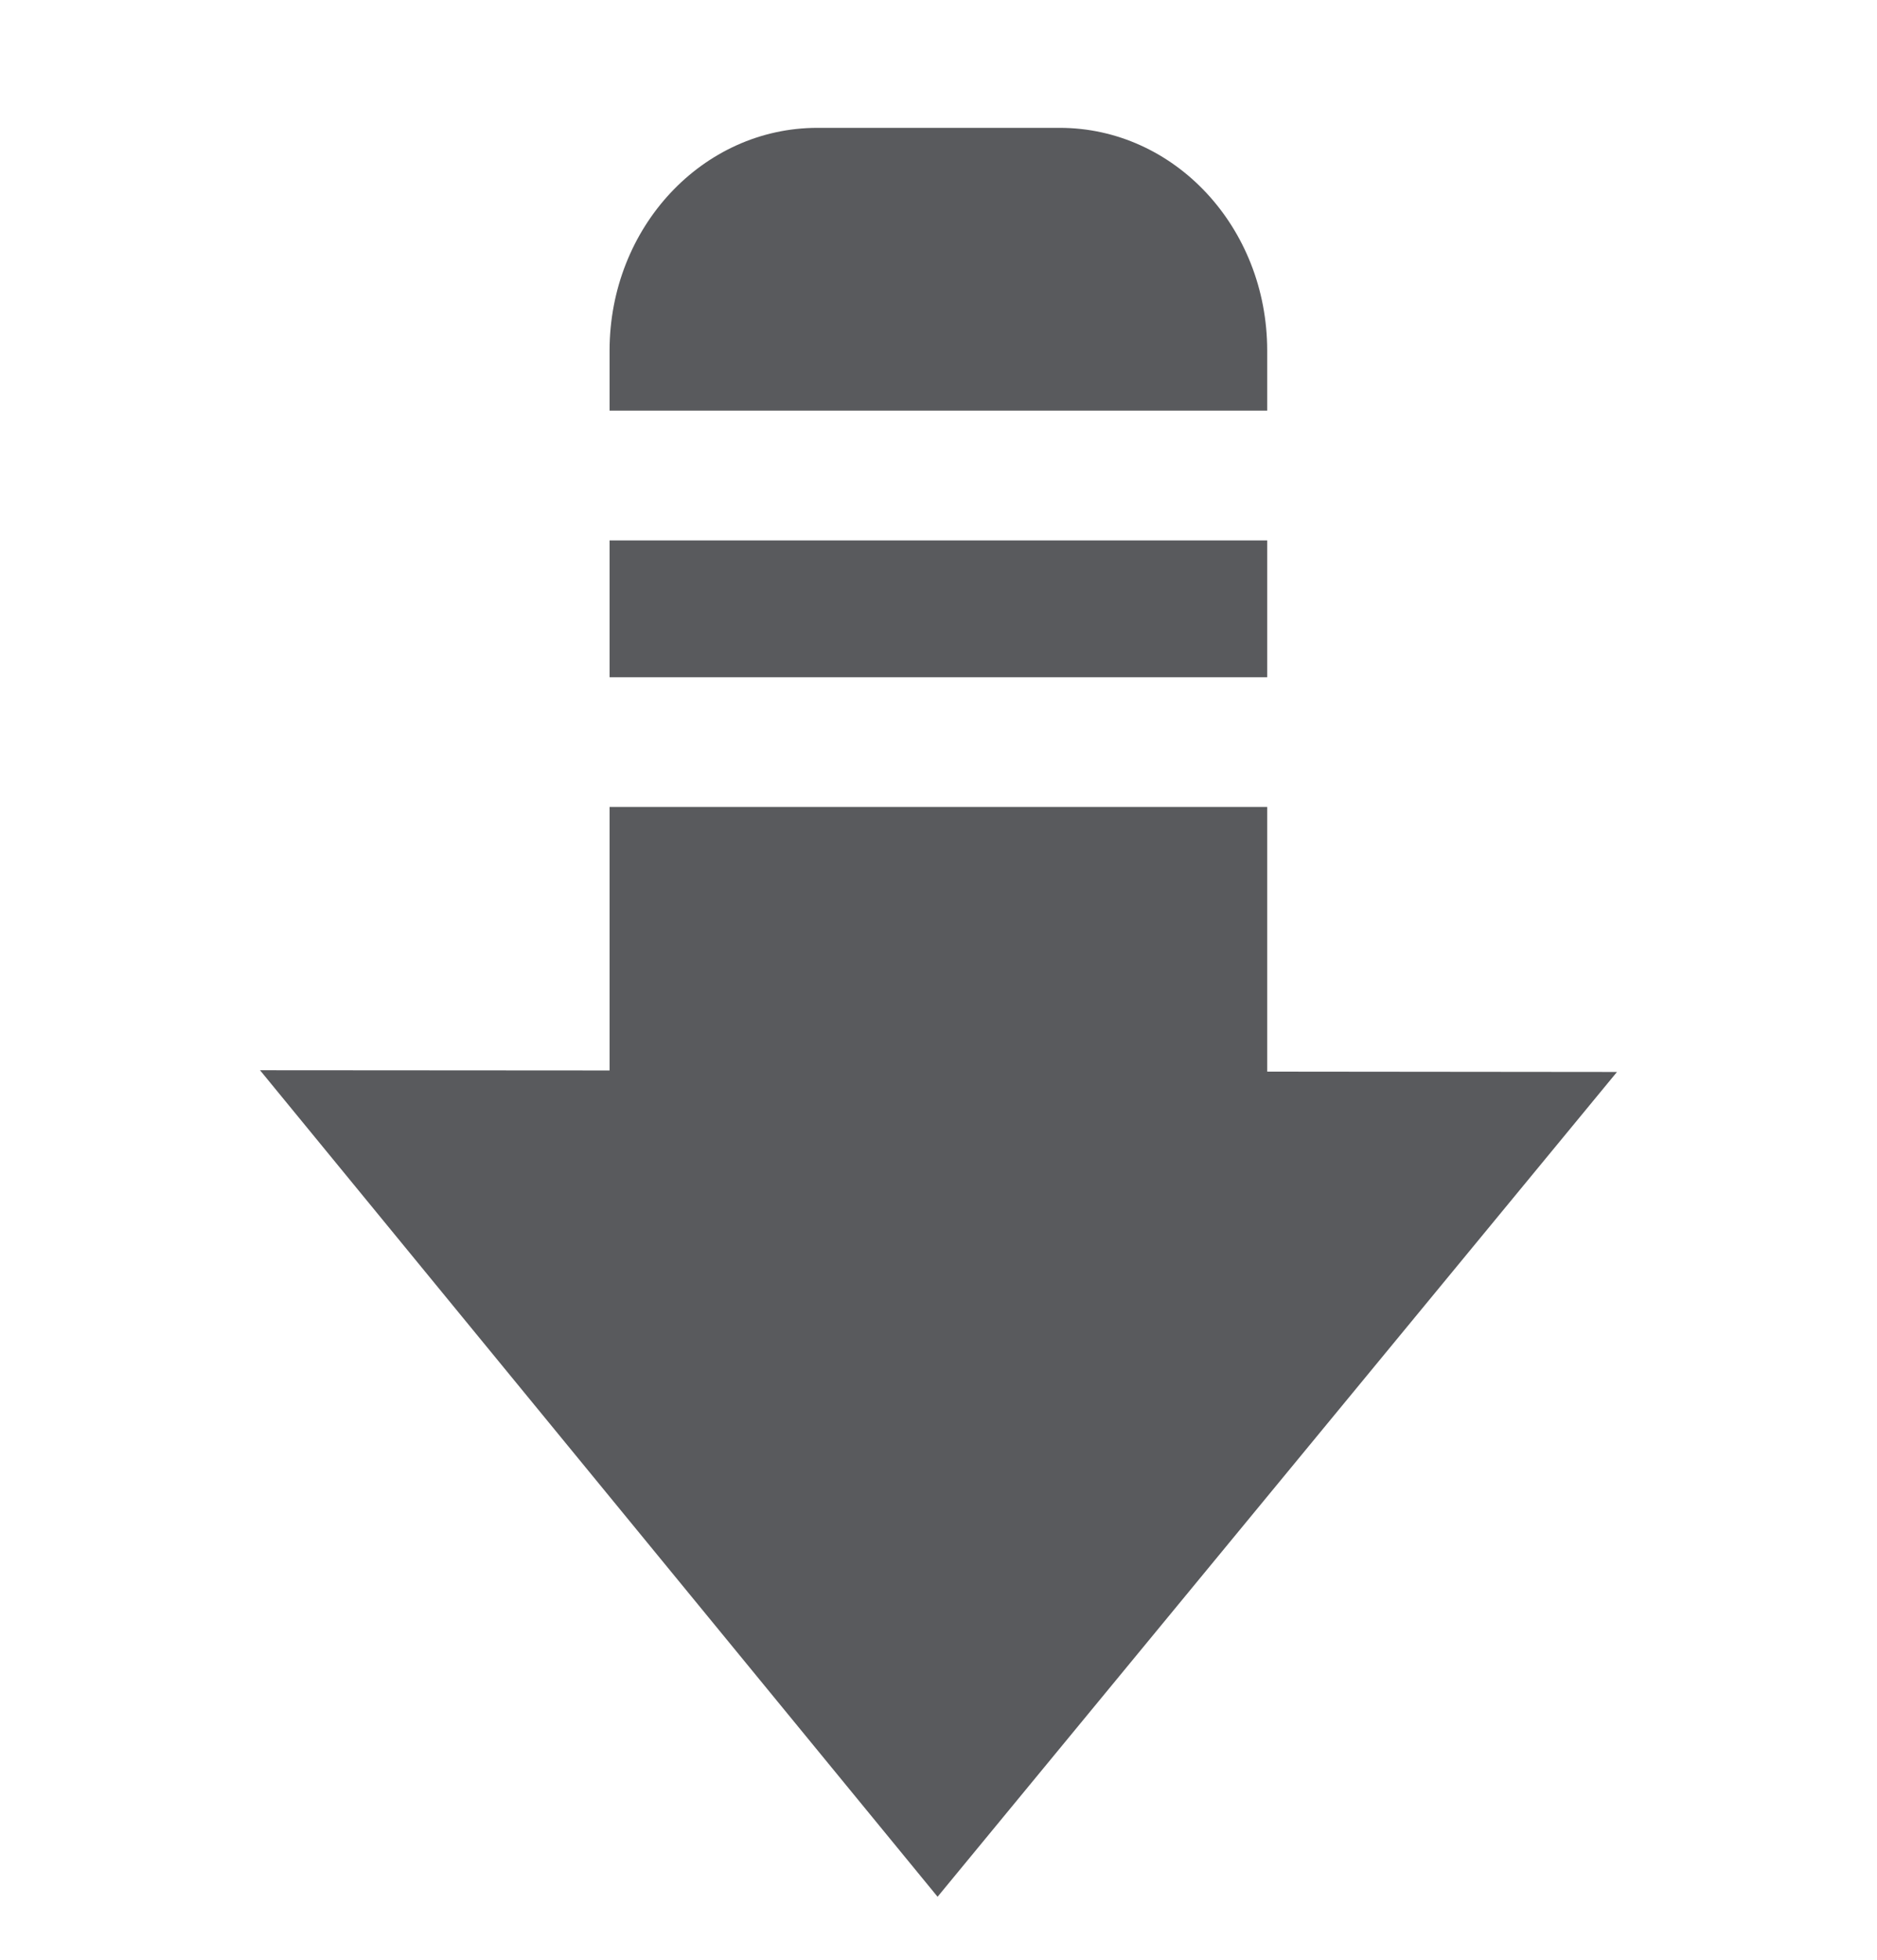
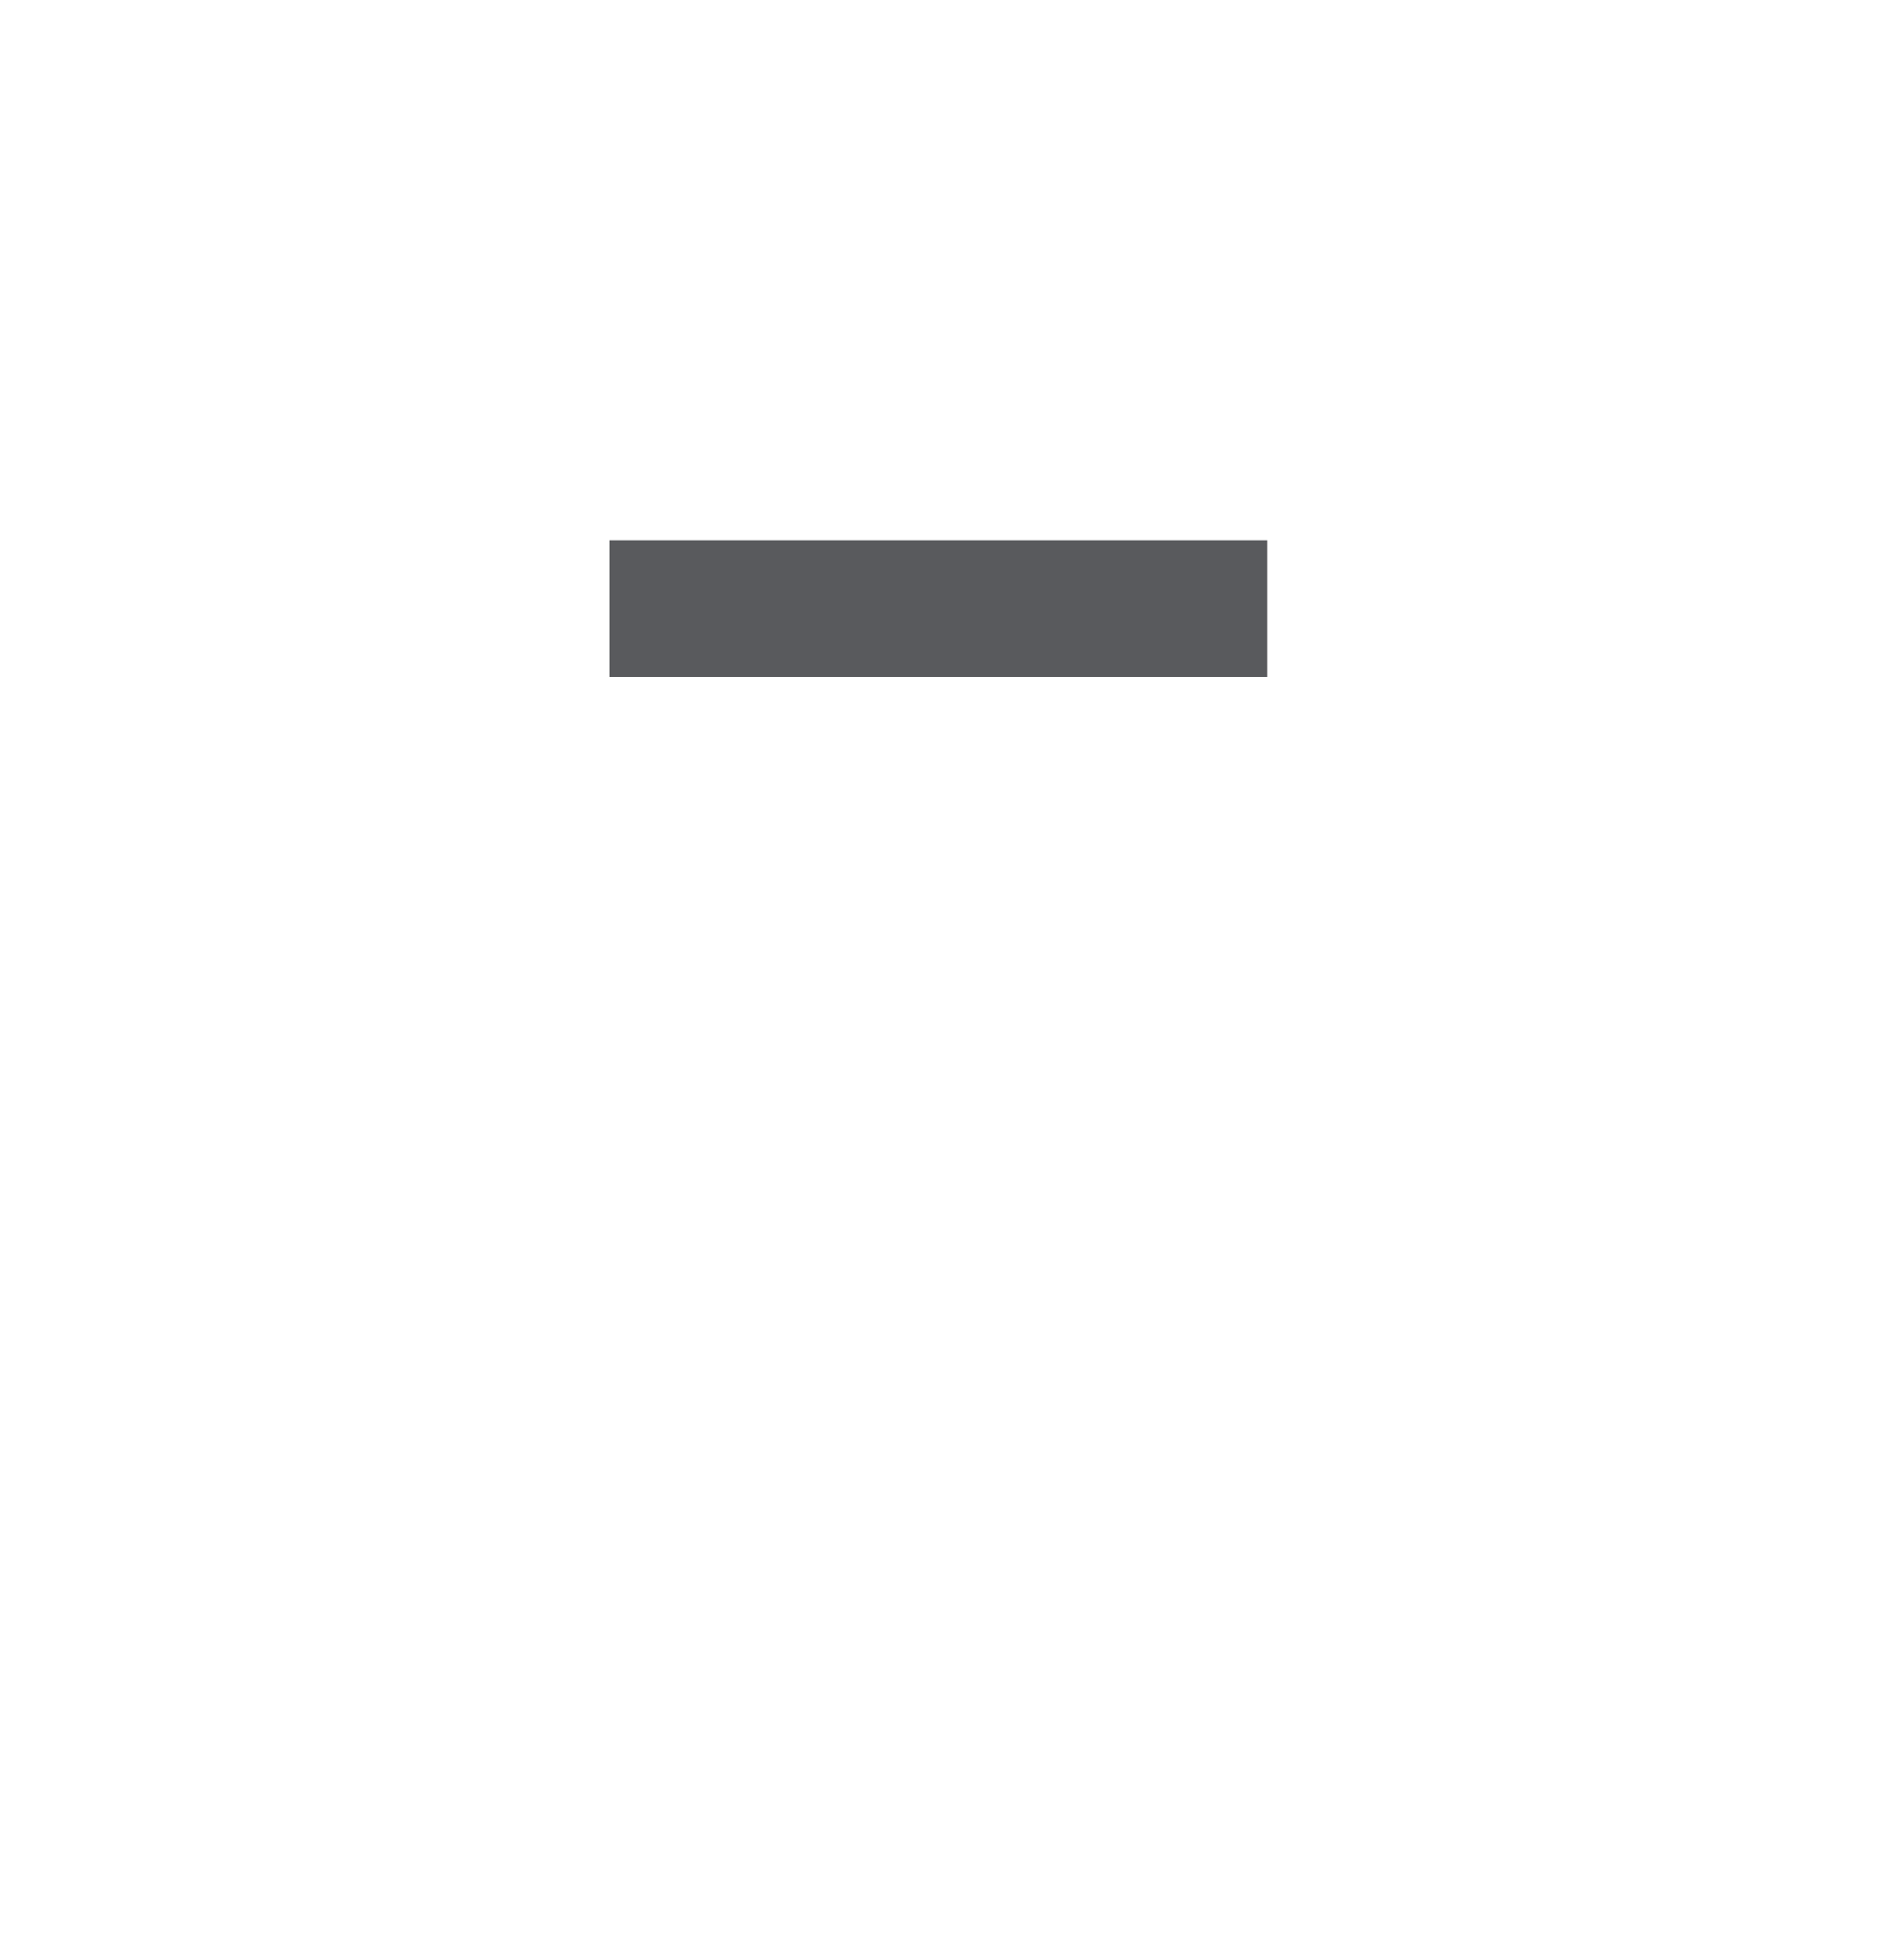
<svg xmlns="http://www.w3.org/2000/svg" version="1.1" x="0" y="0" width="16.286" height="17" viewBox="0, 0, 16.286, 17">
  <g id="Layer_1">
-     <path d="M10.995,7 L10.995,9.296 L14.03,9.299 L8.135,16.454 L2.256,9.284 L5.289,9.286 L5.289,7 L10.995,7 z" fill="#595A5D" />
    <path d="M10.995,4.688 L10.995,5.875 L5.289,5.875 L5.289,4.688 L10.995,4.688 z" fill="#595A5D" />
-     <path d="M9.194,1.109 C10.19,1.109 10.995,1.972 10.995,3.042 L10.995,3.562 L5.289,3.562 L5.289,3.042 C5.289,1.972 6.096,1.109 7.093,1.109 L9.194,1.109 z" fill="#595A5D" />
  </g>
</svg>